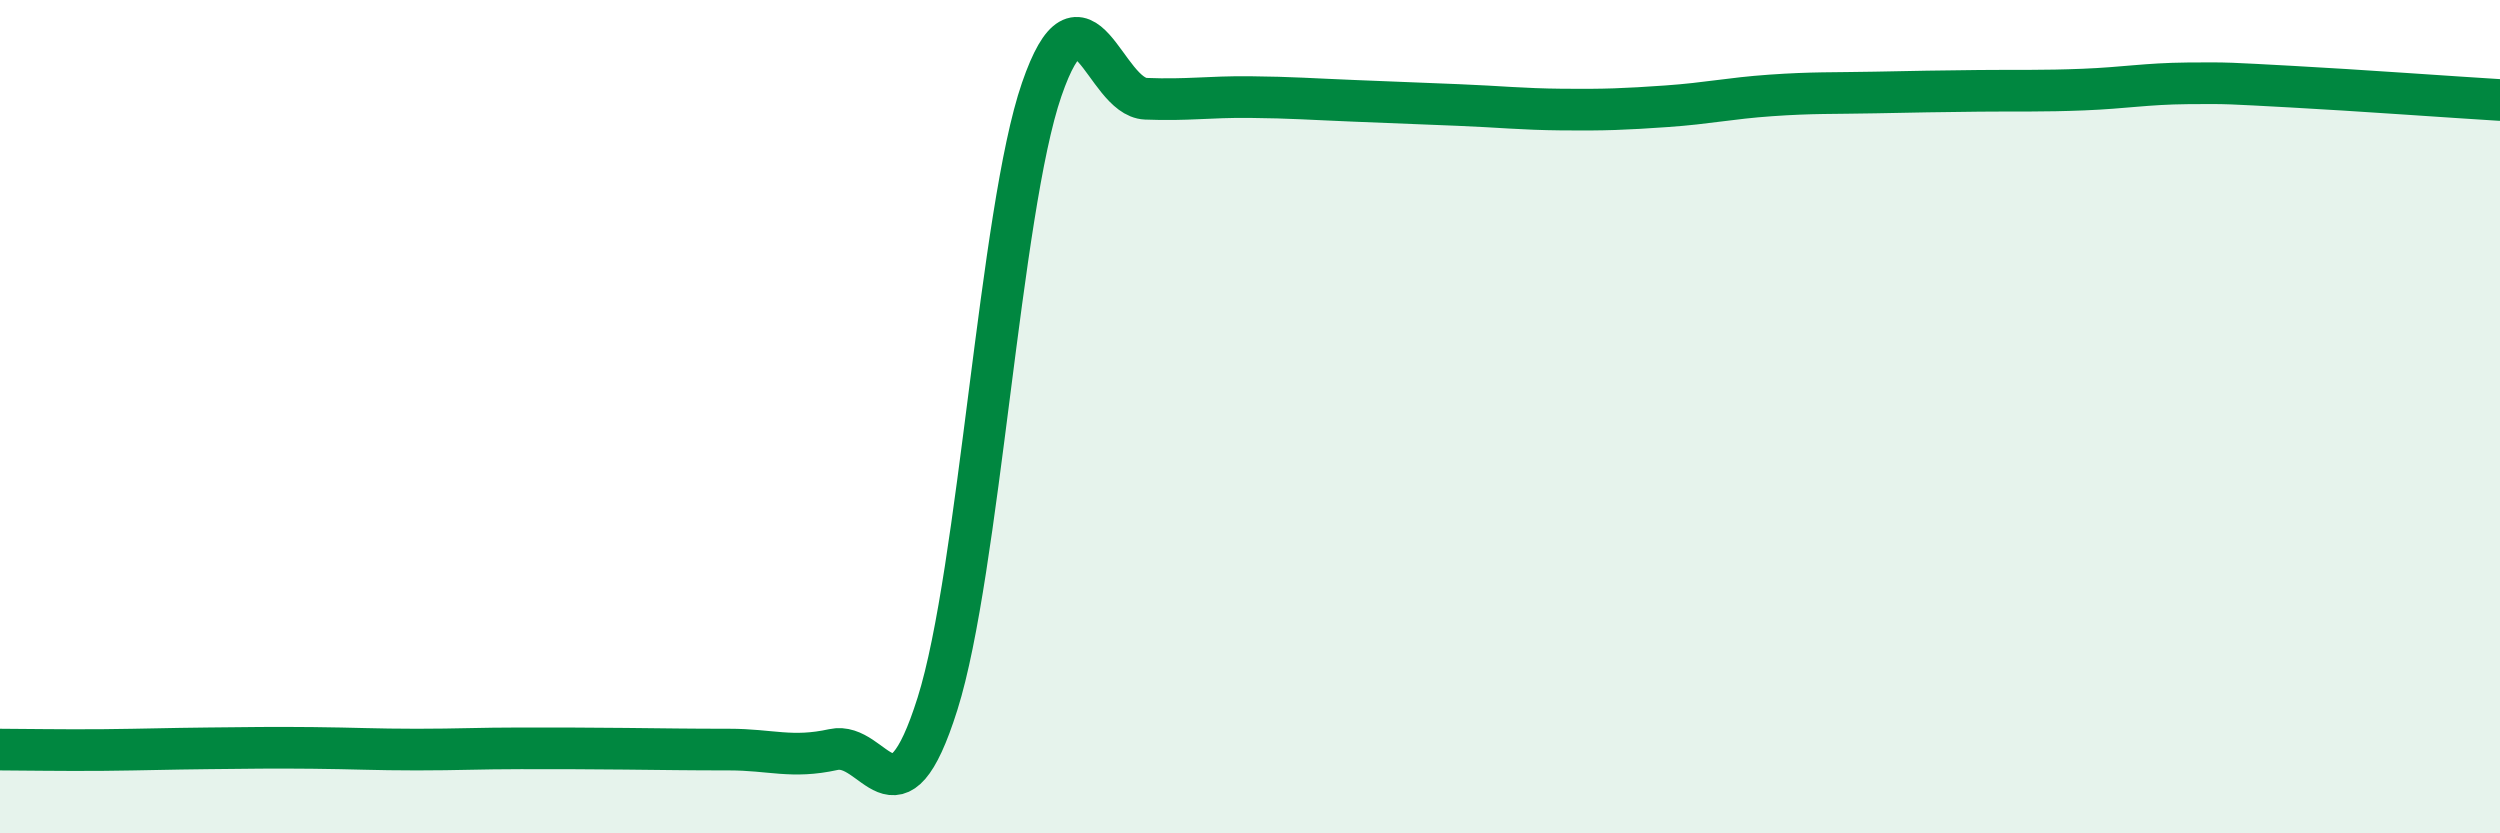
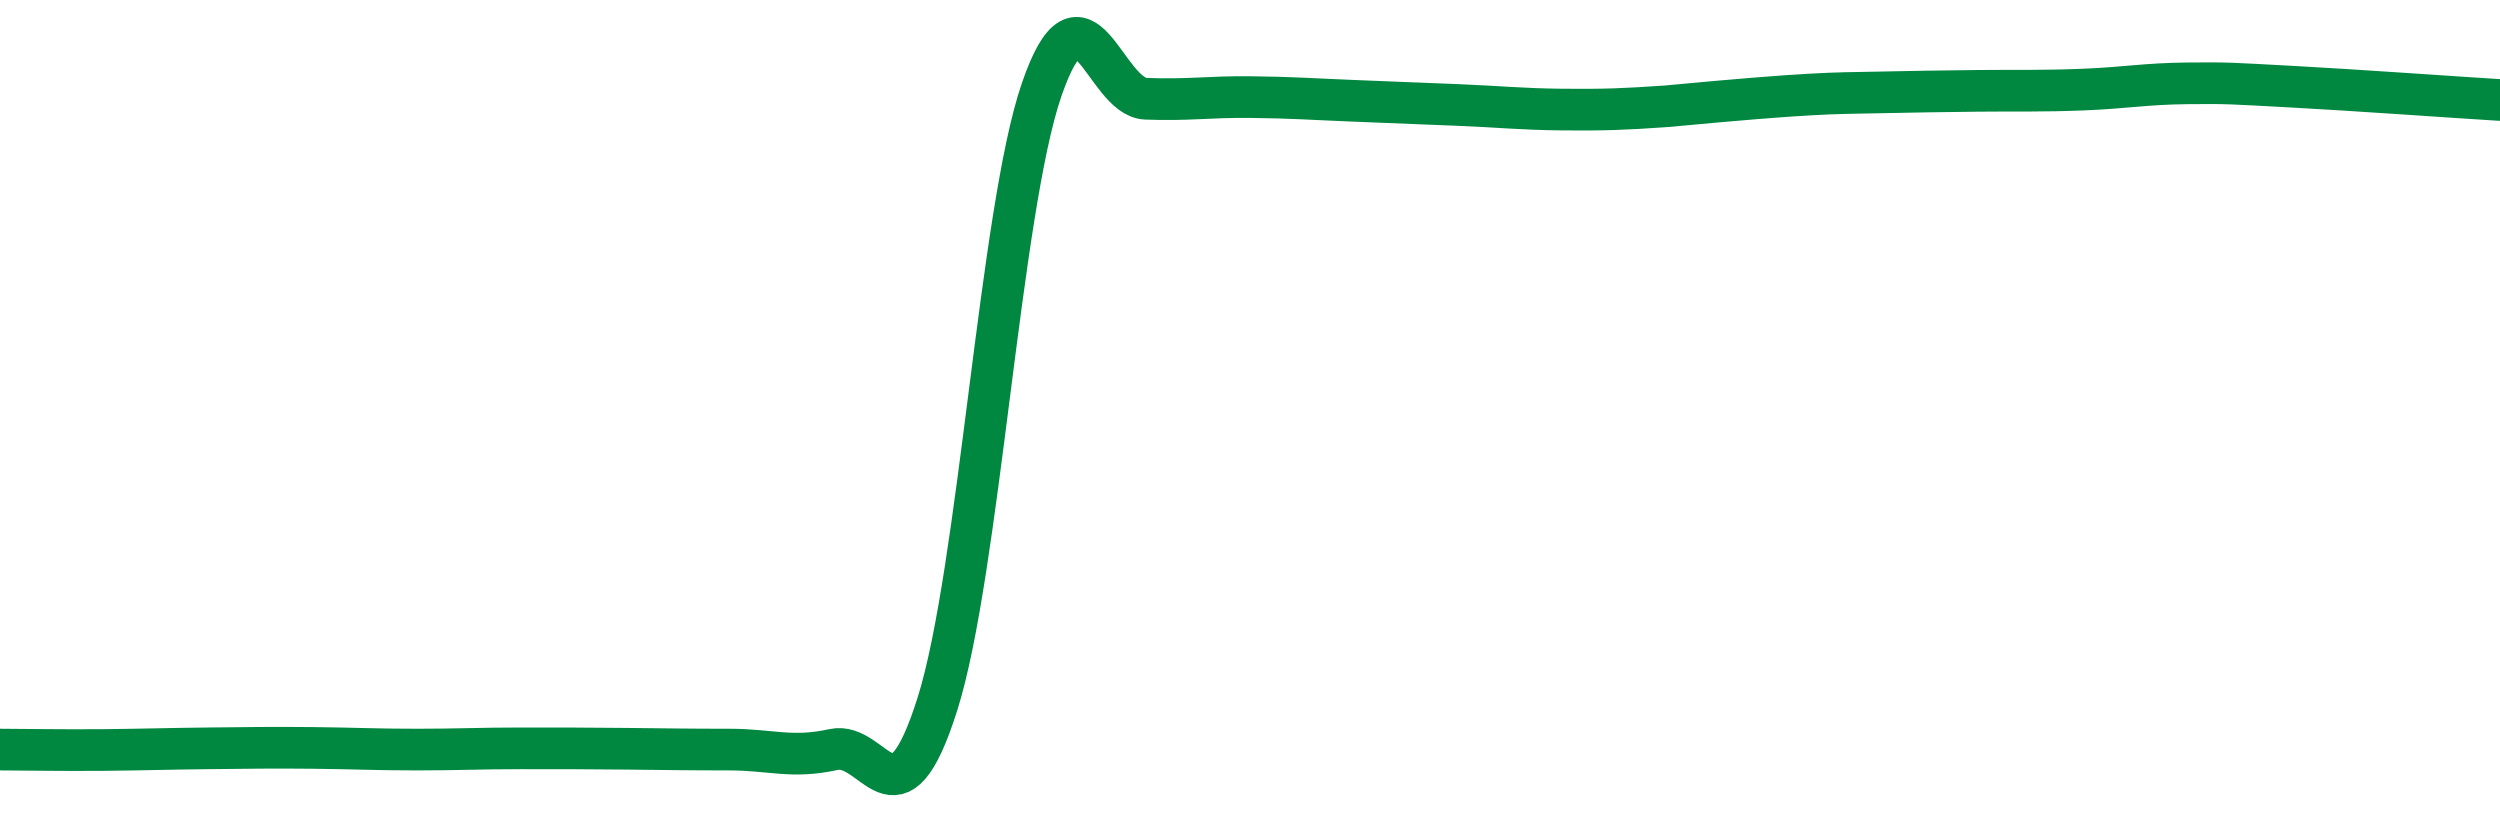
<svg xmlns="http://www.w3.org/2000/svg" width="60" height="20" viewBox="0 0 60 20">
-   <path d="M 0,17.99 C 0.5,17.99 1.5,18.01 2.5,18 C 3.5,17.99 4,17.97 5,17.96 C 6,17.95 6.5,17.94 7.5,17.95 C 8.5,17.96 9,17.99 10,17.99 C 11,17.99 11.5,17.96 12.5,17.96 C 13.5,17.96 14,17.96 15,17.97 C 16,17.98 16.5,17.99 17.5,17.99 C 18.5,17.99 19,18.21 20,17.99 C 21,17.77 21.5,20.06 22.5,16.89 C 23.5,13.72 24,5.05 25,2.15 C 26,-0.75 26.5,2.33 27.5,2.37 C 28.5,2.41 29,2.32 30,2.33 C 31,2.34 31.5,2.38 32.5,2.42 C 33.5,2.46 34,2.48 35,2.52 C 36,2.56 36.5,2.62 37.5,2.63 C 38.5,2.64 39,2.62 40,2.55 C 41,2.48 41.5,2.36 42.5,2.29 C 43.5,2.22 44,2.24 45,2.22 C 46,2.2 46.5,2.19 47.5,2.18 C 48.5,2.17 49,2.19 50,2.15 C 51,2.11 51.5,2.01 52.5,2 C 53.5,1.99 53.5,2 55,2.08 C 56.5,2.16 59,2.34 60,2.4L60 20L0 20Z" fill="#008740" opacity="0.1" stroke-linecap="round" stroke-linejoin="round" />
-   <path d="M 0,17.99 C 0.5,17.99 1.5,18.01 2.5,18 C 3.5,17.99 4,17.97 5,17.96 C 6,17.95 6.5,17.94 7.5,17.95 C 8.5,17.96 9,17.99 10,17.99 C 11,17.99 11.5,17.96 12.5,17.96 C 13.5,17.96 14,17.96 15,17.97 C 16,17.98 16.5,17.99 17.5,17.99 C 18.5,17.99 19,18.21 20,17.99 C 21,17.77 21.5,20.06 22.5,16.89 C 23.5,13.72 24,5.05 25,2.15 C 26,-0.75 26.5,2.33 27.5,2.37 C 28.5,2.41 29,2.32 30,2.33 C 31,2.34 31.5,2.38 32.5,2.42 C 33.5,2.46 34,2.48 35,2.52 C 36,2.56 36.5,2.62 37.5,2.63 C 38.5,2.64 39,2.62 40,2.55 C 41,2.48 41.5,2.36 42.5,2.29 C 43.5,2.22 44,2.24 45,2.22 C 46,2.2 46.5,2.19 47.5,2.18 C 48.5,2.17 49,2.19 50,2.15 C 51,2.11 51.5,2.01 52.5,2 C 53.5,1.99 53.5,2 55,2.08 C 56.5,2.16 59,2.34 60,2.4" stroke="#008740" stroke-width="1" fill="none" stroke-linecap="round" stroke-linejoin="round" />
+   <path d="M 0,17.99 C 0.5,17.99 1.5,18.01 2.5,18 C 3.5,17.99 4,17.97 5,17.96 C 6,17.95 6.5,17.94 7.5,17.95 C 8.5,17.96 9,17.99 10,17.99 C 11,17.99 11.5,17.96 12.5,17.96 C 13.5,17.96 14,17.96 15,17.97 C 16,17.98 16.5,17.99 17.5,17.99 C 18.5,17.99 19,18.21 20,17.99 C 21,17.77 21.5,20.06 22.5,16.89 C 23.5,13.72 24,5.05 25,2.15 C 26,-0.75 26.5,2.33 27.5,2.37 C 28.5,2.41 29,2.32 30,2.33 C 31,2.34 31.5,2.38 32.5,2.42 C 33.5,2.46 34,2.48 35,2.52 C 36,2.56 36.5,2.62 37.5,2.63 C 38.5,2.64 39,2.62 40,2.55 C 43.5,2.22 44,2.24 45,2.22 C 46,2.2 46.5,2.19 47.5,2.18 C 48.5,2.17 49,2.19 50,2.15 C 51,2.11 51.5,2.01 52.5,2 C 53.5,1.99 53.5,2 55,2.08 C 56.5,2.16 59,2.34 60,2.4" stroke="#008740" stroke-width="1" fill="none" stroke-linecap="round" stroke-linejoin="round" />
</svg>